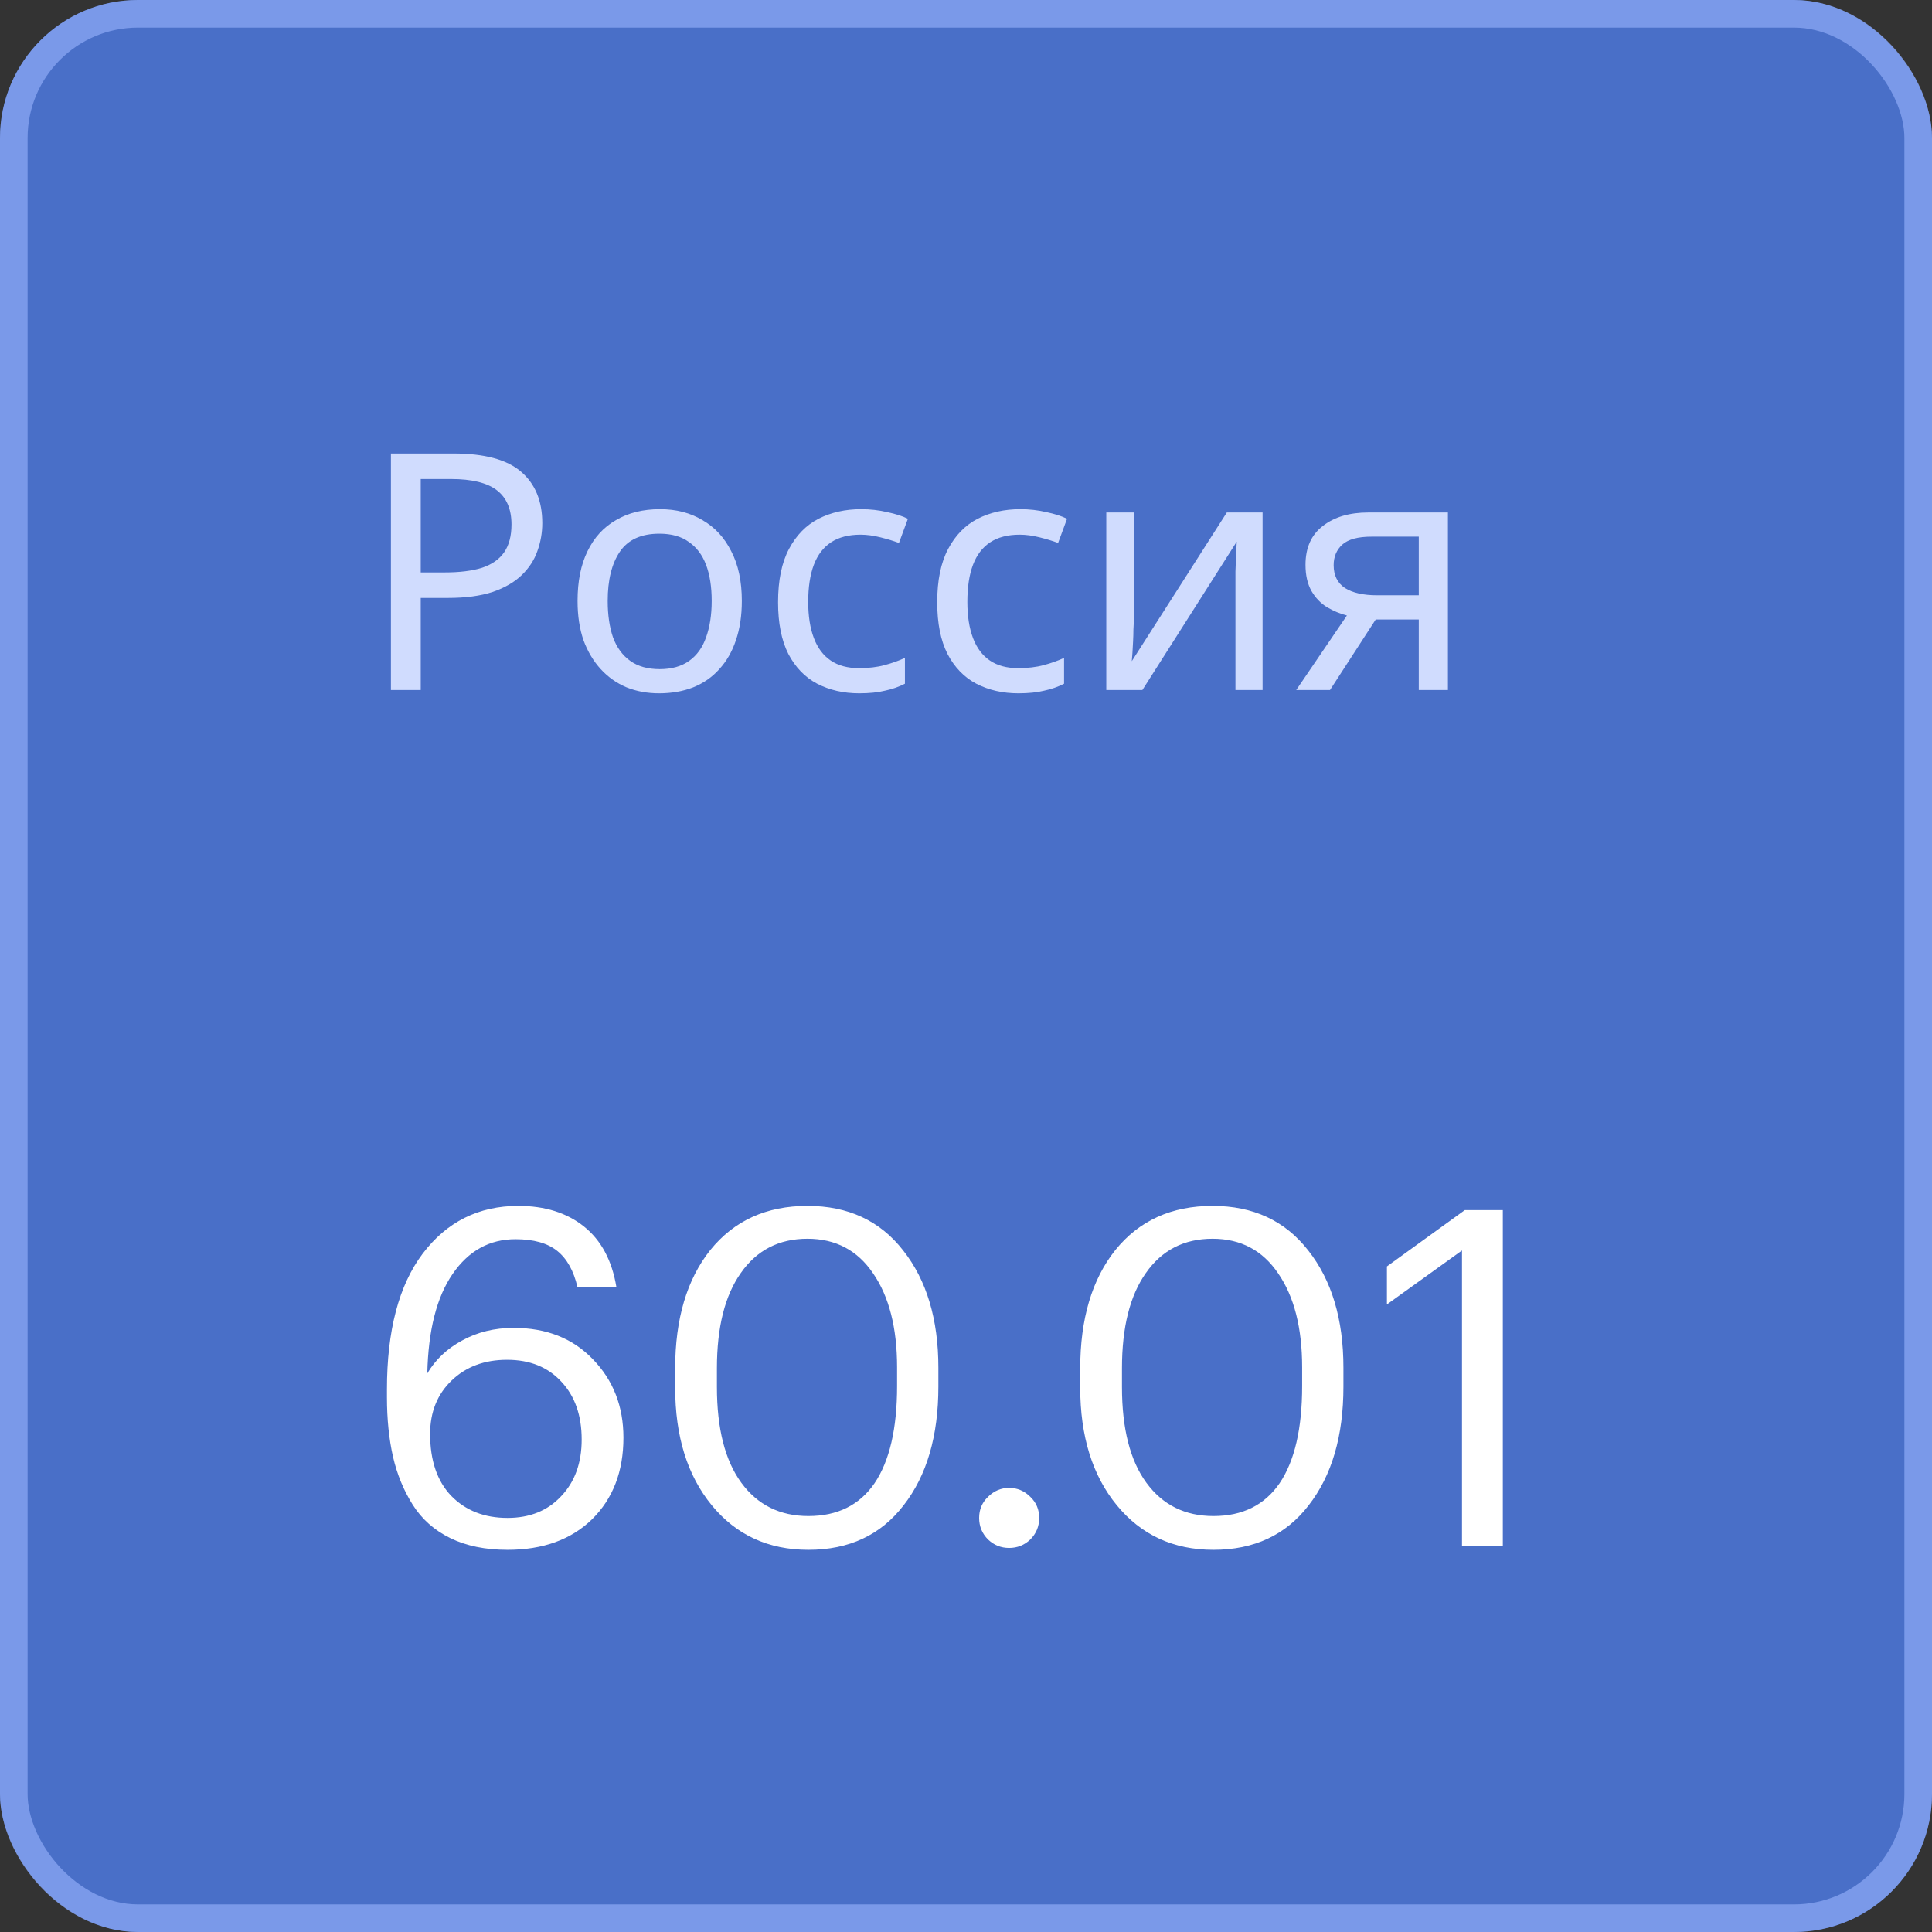
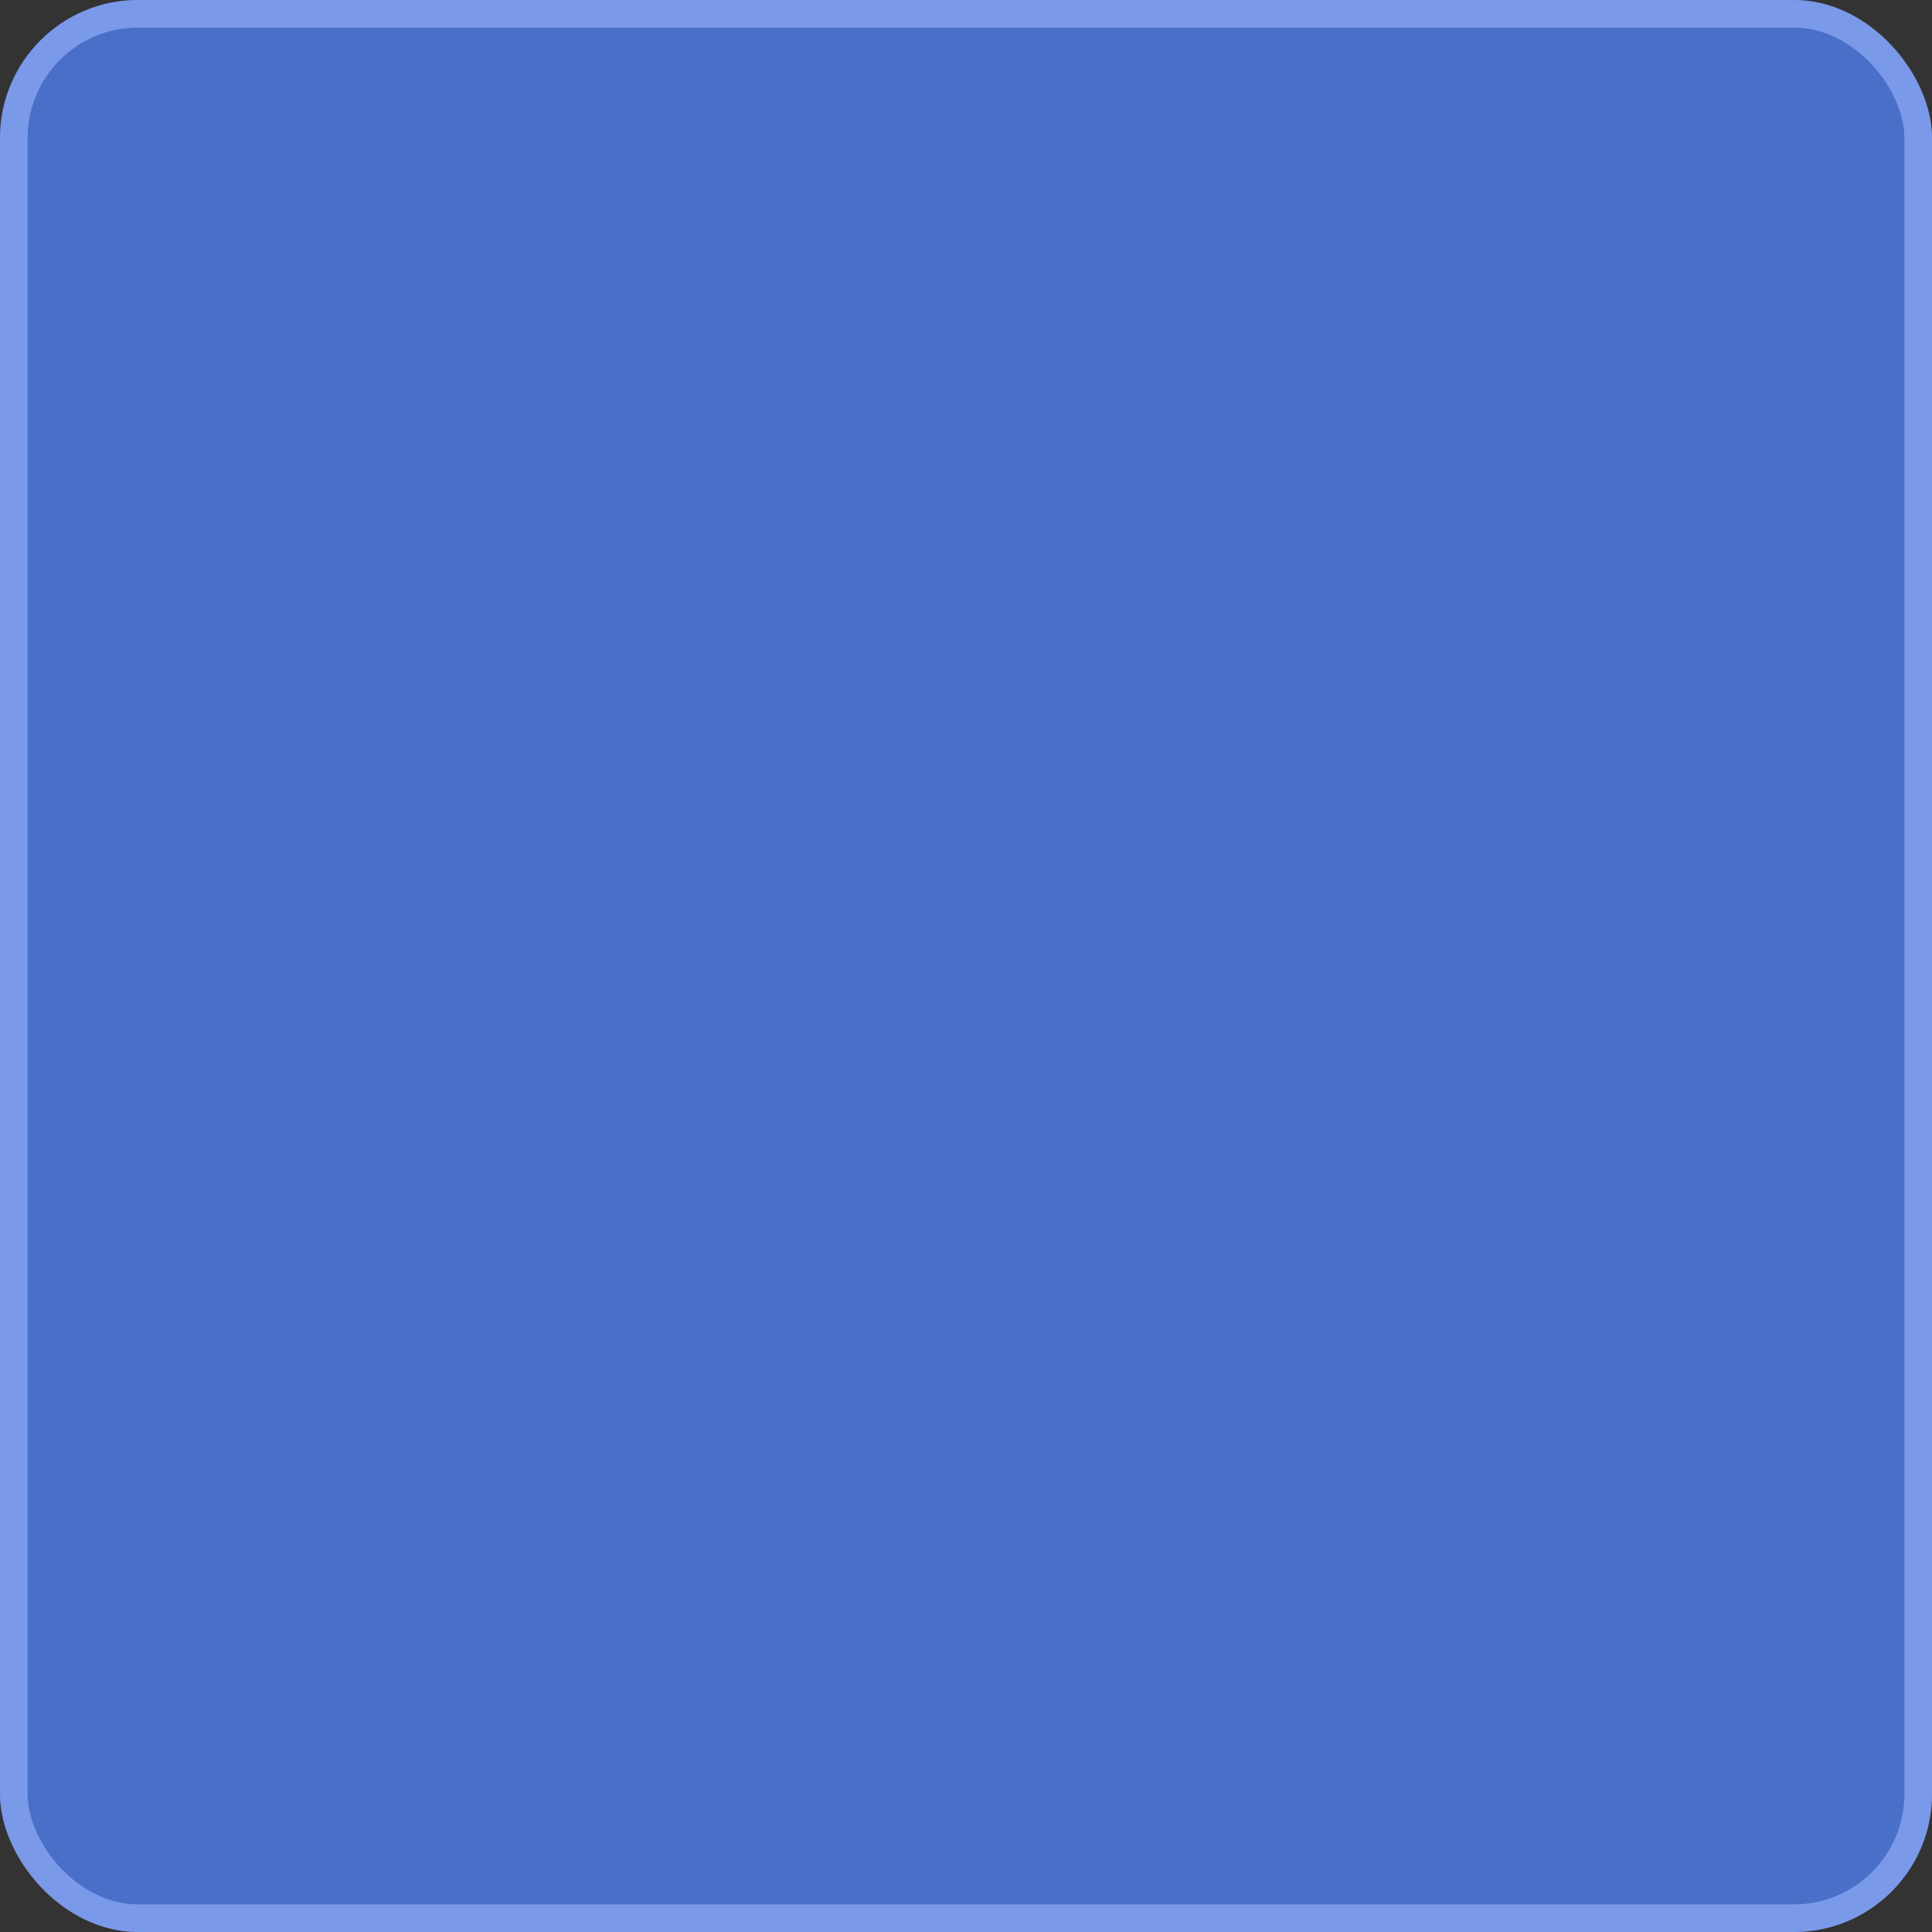
<svg xmlns="http://www.w3.org/2000/svg" width="70" height="70" viewBox="0 0 70 70" fill="none">
  <rect x="0" y="0" width="70" height="70" fill="#333333" stroke="none" />
  <rect width="70" height="70" rx="5" fill="#496FC8" />
  <rect x="0.5" y="0.5" width="69" height="69" rx="4.5" stroke="#9CB6FF" stroke-opacity="0.6" />
-   <path d="M18.389 56.153C17.584 56.153 16.893 56.011 16.315 55.728C15.737 55.445 15.284 55.042 14.955 54.521C14.626 54 14.388 53.422 14.241 52.787C14.094 52.141 14.02 51.421 14.02 50.628V50.339C14.02 48.208 14.451 46.571 15.312 45.426C16.185 44.27 17.341 43.692 18.78 43.692C19.743 43.692 20.537 43.941 21.16 44.44C21.783 44.939 22.174 45.67 22.333 46.633H20.922C20.786 46.044 20.542 45.607 20.191 45.324C19.84 45.041 19.335 44.899 18.678 44.899C17.737 44.899 16.978 45.318 16.4 46.157C15.822 46.996 15.516 48.197 15.482 49.761C15.777 49.262 16.196 48.866 16.74 48.571C17.295 48.265 17.919 48.112 18.61 48.112C19.8 48.112 20.758 48.492 21.483 49.251C22.22 50.01 22.588 50.957 22.588 52.09C22.588 53.314 22.208 54.3 21.449 55.048C20.69 55.785 19.67 56.153 18.389 56.153ZM18.389 54.997C19.194 54.997 19.84 54.736 20.327 54.215C20.826 53.694 21.075 53.008 21.075 52.158C21.075 51.285 20.831 50.588 20.344 50.067C19.857 49.534 19.199 49.268 18.372 49.268C17.556 49.268 16.887 49.517 16.366 50.016C15.845 50.515 15.584 51.161 15.584 51.954C15.584 52.917 15.839 53.665 16.349 54.198C16.87 54.731 17.55 54.997 18.389 54.997ZM29.29 54.929C30.344 54.929 31.143 54.532 31.687 53.739C32.231 52.934 32.503 51.761 32.503 50.22V49.54C32.503 48.112 32.214 46.979 31.636 46.14C31.07 45.301 30.276 44.882 29.256 44.882C28.225 44.882 27.42 45.296 26.842 46.123C26.264 46.939 25.975 48.089 25.975 49.574V50.254C25.975 51.761 26.27 52.917 26.859 53.722C27.449 54.527 28.259 54.929 29.29 54.929ZM29.29 56.153C27.84 56.153 26.672 55.615 25.788 54.538C24.904 53.461 24.462 52.039 24.462 50.271V49.591C24.462 47.789 24.887 46.355 25.737 45.29C26.599 44.225 27.772 43.692 29.256 43.692C30.73 43.692 31.886 44.23 32.724 45.307C33.574 46.384 33.999 47.8 33.999 49.557V50.237C33.999 52.028 33.58 53.461 32.741 54.538C31.914 55.615 30.764 56.153 29.29 56.153ZM37.329 55.779C37.114 55.983 36.859 56.085 36.564 56.085C36.269 56.085 36.014 55.983 35.799 55.779C35.584 55.564 35.476 55.303 35.476 54.997C35.476 54.691 35.584 54.436 35.799 54.232C36.014 54.017 36.269 53.909 36.564 53.909C36.859 53.909 37.114 54.017 37.329 54.232C37.544 54.436 37.652 54.691 37.652 54.997C37.652 55.303 37.544 55.564 37.329 55.779ZM43.966 54.929C45.02 54.929 45.819 54.532 46.363 53.739C46.907 52.934 47.179 51.761 47.179 50.22V49.54C47.179 48.112 46.89 46.979 46.312 46.14C45.745 45.301 44.952 44.882 43.932 44.882C42.901 44.882 42.096 45.296 41.518 46.123C40.94 46.939 40.651 48.089 40.651 49.574V50.254C40.651 51.761 40.946 52.917 41.535 53.722C42.124 54.527 42.935 54.929 43.966 54.929ZM43.966 56.153C42.516 56.153 41.348 55.615 40.464 54.538C39.58 53.461 39.138 52.039 39.138 50.271V49.591C39.138 47.789 39.563 46.355 40.413 45.29C41.275 44.225 42.447 43.692 43.932 43.692C45.406 43.692 46.562 44.23 47.4 45.307C48.25 46.384 48.675 47.8 48.675 49.557V50.237C48.675 52.028 48.256 53.461 47.417 54.538C46.59 55.615 45.44 56.153 43.966 56.153ZM52.971 56V45.307L50.251 47.262V45.885L53.072 43.845H54.45V56H52.971Z" fill="white" />
-   <path d="M16.432 16.432C17.552 16.432 18.368 16.652 18.88 17.092C19.392 17.532 19.648 18.152 19.648 18.952C19.648 19.304 19.588 19.644 19.468 19.972C19.356 20.292 19.168 20.58 18.904 20.836C18.64 21.092 18.288 21.296 17.848 21.448C17.408 21.592 16.868 21.664 16.228 21.664H15.244V25H14.164V16.432H16.432ZM16.336 17.356H15.244V20.74H16.108C16.652 20.74 17.104 20.684 17.464 20.572C17.824 20.452 18.092 20.264 18.268 20.008C18.444 19.752 18.532 19.416 18.532 19C18.532 18.448 18.356 18.036 18.004 17.764C17.652 17.492 17.096 17.356 16.336 17.356ZM26.878 21.772C26.878 22.308 26.806 22.784 26.662 23.2C26.526 23.608 26.326 23.956 26.062 24.244C25.806 24.532 25.49 24.752 25.114 24.904C24.746 25.048 24.334 25.12 23.878 25.12C23.454 25.12 23.062 25.048 22.702 24.904C22.342 24.752 22.03 24.532 21.766 24.244C21.502 23.956 21.294 23.608 21.142 23.2C20.998 22.784 20.926 22.308 20.926 21.772C20.926 21.06 21.046 20.46 21.286 19.972C21.526 19.476 21.87 19.1 22.318 18.844C22.766 18.58 23.298 18.448 23.914 18.448C24.498 18.448 25.01 18.58 25.45 18.844C25.898 19.1 26.246 19.476 26.494 19.972C26.75 20.46 26.878 21.06 26.878 21.772ZM22.018 21.772C22.018 22.276 22.082 22.716 22.21 23.092C22.346 23.46 22.554 23.744 22.834 23.944C23.114 24.144 23.47 24.244 23.902 24.244C24.334 24.244 24.69 24.144 24.97 23.944C25.25 23.744 25.454 23.46 25.582 23.092C25.718 22.716 25.786 22.276 25.786 21.772C25.786 21.26 25.718 20.824 25.582 20.464C25.446 20.104 25.238 19.828 24.958 19.636C24.686 19.436 24.33 19.336 23.89 19.336C23.234 19.336 22.758 19.552 22.462 19.984C22.166 20.416 22.018 21.012 22.018 21.772ZM31.131 25.12C30.563 25.12 30.055 25.004 29.607 24.772C29.167 24.54 28.819 24.18 28.563 23.692C28.315 23.204 28.191 22.58 28.191 21.82C28.191 21.028 28.323 20.384 28.587 19.888C28.851 19.392 29.207 19.028 29.655 18.796C30.111 18.564 30.627 18.448 31.203 18.448C31.531 18.448 31.847 18.484 32.151 18.556C32.455 18.62 32.703 18.7 32.895 18.796L32.571 19.672C32.379 19.6 32.155 19.532 31.899 19.468C31.643 19.404 31.403 19.372 31.179 19.372C30.747 19.372 30.391 19.464 30.111 19.648C29.831 19.832 29.623 20.104 29.487 20.464C29.351 20.824 29.283 21.272 29.283 21.808C29.283 22.32 29.351 22.756 29.487 23.116C29.623 23.476 29.827 23.748 30.099 23.932C30.371 24.116 30.711 24.208 31.119 24.208C31.471 24.208 31.779 24.172 32.043 24.1C32.315 24.028 32.563 23.94 32.787 23.836V24.772C32.571 24.884 32.331 24.968 32.067 25.024C31.811 25.088 31.499 25.12 31.131 25.12ZM36.897 25.12C36.329 25.12 35.821 25.004 35.373 24.772C34.933 24.54 34.585 24.18 34.329 23.692C34.081 23.204 33.957 22.58 33.957 21.82C33.957 21.028 34.089 20.384 34.353 19.888C34.617 19.392 34.973 19.028 35.421 18.796C35.877 18.564 36.393 18.448 36.969 18.448C37.297 18.448 37.613 18.484 37.917 18.556C38.221 18.62 38.469 18.7 38.661 18.796L38.337 19.672C38.145 19.6 37.921 19.532 37.665 19.468C37.409 19.404 37.169 19.372 36.945 19.372C36.513 19.372 36.157 19.464 35.877 19.648C35.597 19.832 35.389 20.104 35.253 20.464C35.117 20.824 35.049 21.272 35.049 21.808C35.049 22.32 35.117 22.756 35.253 23.116C35.389 23.476 35.593 23.748 35.865 23.932C36.137 24.116 36.477 24.208 36.885 24.208C37.237 24.208 37.545 24.172 37.809 24.1C38.081 24.028 38.329 23.94 38.553 23.836V24.772C38.337 24.884 38.097 24.968 37.833 25.024C37.577 25.088 37.265 25.12 36.897 25.12ZM41.078 22.492C41.078 22.564 41.075 22.668 41.066 22.804C41.066 22.932 41.062 23.072 41.054 23.224C41.047 23.368 41.038 23.508 41.031 23.644C41.023 23.772 41.014 23.876 41.007 23.956L44.45 18.568H45.746V25H44.763V21.208C44.763 21.08 44.763 20.912 44.763 20.704C44.77 20.496 44.779 20.292 44.786 20.092C44.794 19.884 44.803 19.728 44.81 19.624L41.391 25H40.083V18.568H41.078V22.492ZM48.189 25H46.965L48.801 22.3C48.553 22.236 48.313 22.136 48.081 22C47.849 21.856 47.661 21.66 47.517 21.412C47.373 21.156 47.301 20.84 47.301 20.464C47.301 19.848 47.509 19.38 47.925 19.06C48.341 18.732 48.893 18.568 49.581 18.568H52.461V25H51.405V22.444H49.845L48.189 25ZM48.321 20.476C48.321 20.844 48.457 21.12 48.729 21.304C49.009 21.48 49.397 21.568 49.893 21.568H51.405V19.444H49.689C49.201 19.444 48.849 19.54 48.633 19.732C48.425 19.924 48.321 20.172 48.321 20.476Z" fill="#D0DCFE" />
</svg>